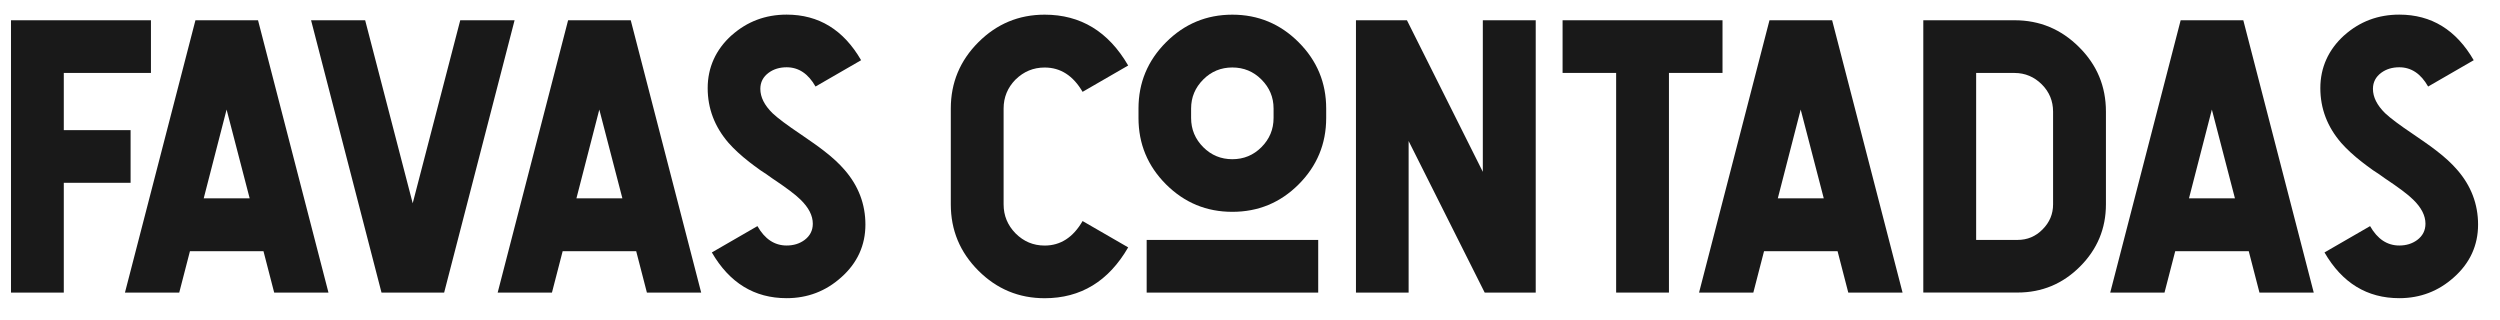
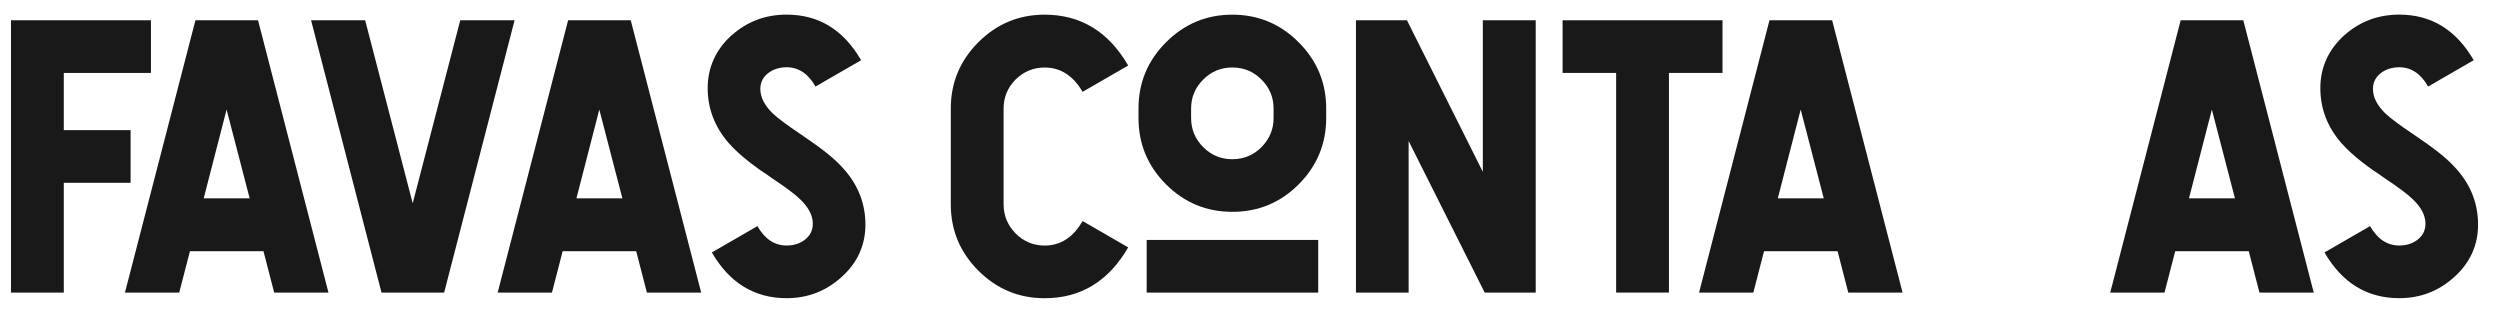
<svg xmlns="http://www.w3.org/2000/svg" id="Camada_1" data-name="Camada 1" viewBox="0 0 523.19 67">
  <defs>
    <style>
      .cls-1 {
        fill: #191919;
        stroke-width: 0px;
      }
    </style>
  </defs>
  <path class="cls-1" d="m31.59,4.24v11.02H13.35v11.97h13.98v11.02h-13.98v22.98H2.3V4.24h29.29Z" />
  <path class="cls-1" d="m54,4.24l14.74,56.99h-11.36l-2.24-8.66h-15.39l-2.24,8.66h-11.36L40.9,4.24h13.11Zm-11.36,37.27h9.61l-4.83-18.58-4.79,18.58Z" />
  <path class="cls-1" d="m107.69,4.24l-14.74,56.99h-13.11l-14.74-56.99h11.32l9.95,38.3,9.95-38.3h11.36Z" />
-   <path class="cls-1" d="m132,4.24l14.74,56.99h-11.36l-2.24-8.66h-15.39l-2.24,8.66h-11.36l14.74-56.99h13.11Zm-11.36,37.27h9.61l-4.83-18.58-4.79,18.58Z" />
+   <path class="cls-1" d="m132,4.24l14.74,56.99h-11.36l-2.24-8.66h-15.39l-2.24,8.66h-11.36l14.74-56.99Zm-11.36,37.27h9.61l-4.83-18.58-4.79,18.58Z" />
  <path class="cls-1" d="m153.12,7.39c3.24-2.89,7.08-4.33,11.51-4.33,6.71,0,11.9,3.18,15.58,9.54l-9.54,5.51c-1.52-2.68-3.53-4.03-6.04-4.03-1.47,0-2.72.38-3.76,1.14-1.17.86-1.75,1.99-1.75,3.38,0,1.72.85,3.42,2.55,5.09,1.06,1.01,3.06,2.51,6,4.48,1.04.71,1.82,1.25,2.35,1.63.91.63,1.71,1.22,2.39,1.75,1.75,1.34,3.19,2.67,4.33,3.99,2.91,3.34,4.37,7.17,4.37,11.47s-1.68,8.03-5.05,11.02c-3.24,2.91-7.05,4.37-11.44,4.37-6.74,0-11.95-3.19-15.65-9.57l9.54-5.51c1.54,2.71,3.58,4.06,6.12,4.06,1.44,0,2.68-.38,3.72-1.14,1.16-.86,1.75-2,1.75-3.42,0-1.7-.86-3.38-2.58-5.05-1.04-1.04-3.03-2.53-5.96-4.48l-1.18-.84-1.22-.8c-.89-.63-1.67-1.22-2.36-1.75-1.75-1.37-3.19-2.7-4.33-3.99-2.91-3.37-4.37-7.19-4.37-11.47s1.67-8.04,5.01-11.06Z" />
  <path class="cls-1" d="m212.54,16.63c-1.67,1.7-2.51,3.72-2.51,6.08v20.06c0,2.36.84,4.38,2.51,6.08,1.7,1.7,3.72,2.54,6.08,2.54,3.32,0,5.96-1.71,7.94-5.13l9.54,5.51c-4.1,7.09-9.93,10.64-17.48,10.64-5.4,0-10.02-1.92-13.87-5.77-3.85-3.85-5.77-8.47-5.77-13.87v-20.06c0-5.4,1.92-10.02,5.77-13.87s8.47-5.77,13.87-5.77c7.55,0,13.37,3.55,17.48,10.64l-9.54,5.51c-1.98-3.39-4.62-5.09-7.94-5.09-2.36,0-4.38.84-6.08,2.51Z" />
  <path class="cls-1" d="m271.77,8.84c3.85,3.85,5.77,8.47,5.77,13.87v1.98c0,5.42-1.93,10.06-5.77,13.9-3.83,3.83-8.45,5.74-13.87,5.74s-10.02-1.91-13.87-5.74c-3.85-3.85-5.77-8.48-5.77-13.9v-1.98c0-5.4,1.92-10.02,5.77-13.87s8.47-5.77,13.87-5.77,10.04,1.93,13.87,5.77Zm4.1,52.39h-35.9v-11.02h35.9v11.02Zm-24.05-44.6c-1.7,1.7-2.55,3.72-2.55,6.08v1.98c0,2.38.85,4.42,2.55,6.12,1.67,1.67,3.7,2.51,6.08,2.51s4.41-.84,6.08-2.51c1.7-1.7,2.55-3.74,2.55-6.12v-1.98c0-2.36-.85-4.38-2.55-6.08-1.67-1.67-3.7-2.51-6.08-2.51s-4.41.84-6.08,2.51Z" />
  <path class="cls-1" d="m321.39,4.24v56.99h-10.68l-15.92-31.72v31.72h-11.02V4.24h10.67l15.88,31.72V4.24h11.06Z" />
  <path class="cls-1" d="m360.48,4.24v11.02h-11.21v45.97h-11.05V15.26h-11.21V4.24h33.47Z" />
  <path class="cls-1" d="m383.42,4.24l14.74,56.99h-11.36l-2.24-8.66h-15.39l-2.24,8.66h-11.36l14.74-56.99h13.11Zm-11.36,37.27h9.61l-4.83-18.58-4.79,18.58Z" />
-   <path class="cls-1" d="m421.61,4.24c5.24,0,9.74,1.87,13.49,5.62,3.75,3.72,5.62,8.22,5.62,13.49v19.41c0,5.07-1.81,9.41-5.43,13.03s-7.98,5.43-13.07,5.43h-19.72V4.24h19.11Zm-8.05,11.02v34.95h8.66c2.05,0,3.8-.73,5.24-2.2,1.47-1.47,2.2-3.22,2.2-5.24v-19.41c0-2.23-.79-4.13-2.36-5.7s-3.5-2.39-5.7-2.39h-8.05Z" />
  <path class="cls-1" d="m469.47,4.24l14.74,56.99h-11.36l-2.24-8.66h-15.39l-2.24,8.66h-11.36l14.74-56.99h13.11Zm-11.36,37.27h9.61l-4.83-18.58-4.79,18.58Z" />
  <path class="cls-1" d="m490.6,7.39c3.24-2.89,7.08-4.33,11.51-4.33,6.71,0,11.9,3.18,15.58,9.54l-9.54,5.51c-1.52-2.68-3.53-4.03-6.04-4.03-1.47,0-2.72.38-3.76,1.14-1.17.86-1.75,1.99-1.75,3.38,0,1.72.85,3.42,2.55,5.09,1.06,1.01,3.06,2.51,6,4.48,1.04.71,1.82,1.25,2.36,1.63.91.63,1.71,1.22,2.39,1.75,1.75,1.34,3.19,2.67,4.33,3.99,2.91,3.34,4.37,7.17,4.37,11.47s-1.68,8.03-5.05,11.02c-3.24,2.91-7.05,4.37-11.44,4.37-6.74,0-11.96-3.19-15.65-9.57l9.54-5.51c1.54,2.71,3.58,4.06,6.12,4.06,1.44,0,2.68-.38,3.72-1.14,1.16-.86,1.75-2,1.75-3.42,0-1.7-.86-3.38-2.58-5.05-1.04-1.04-3.03-2.53-5.96-4.48l-1.18-.84-1.22-.8c-.89-.63-1.67-1.22-2.36-1.75-1.75-1.37-3.19-2.7-4.33-3.99-2.91-3.37-4.37-7.19-4.37-11.47s1.67-8.04,5.01-11.06Z" />
</svg>